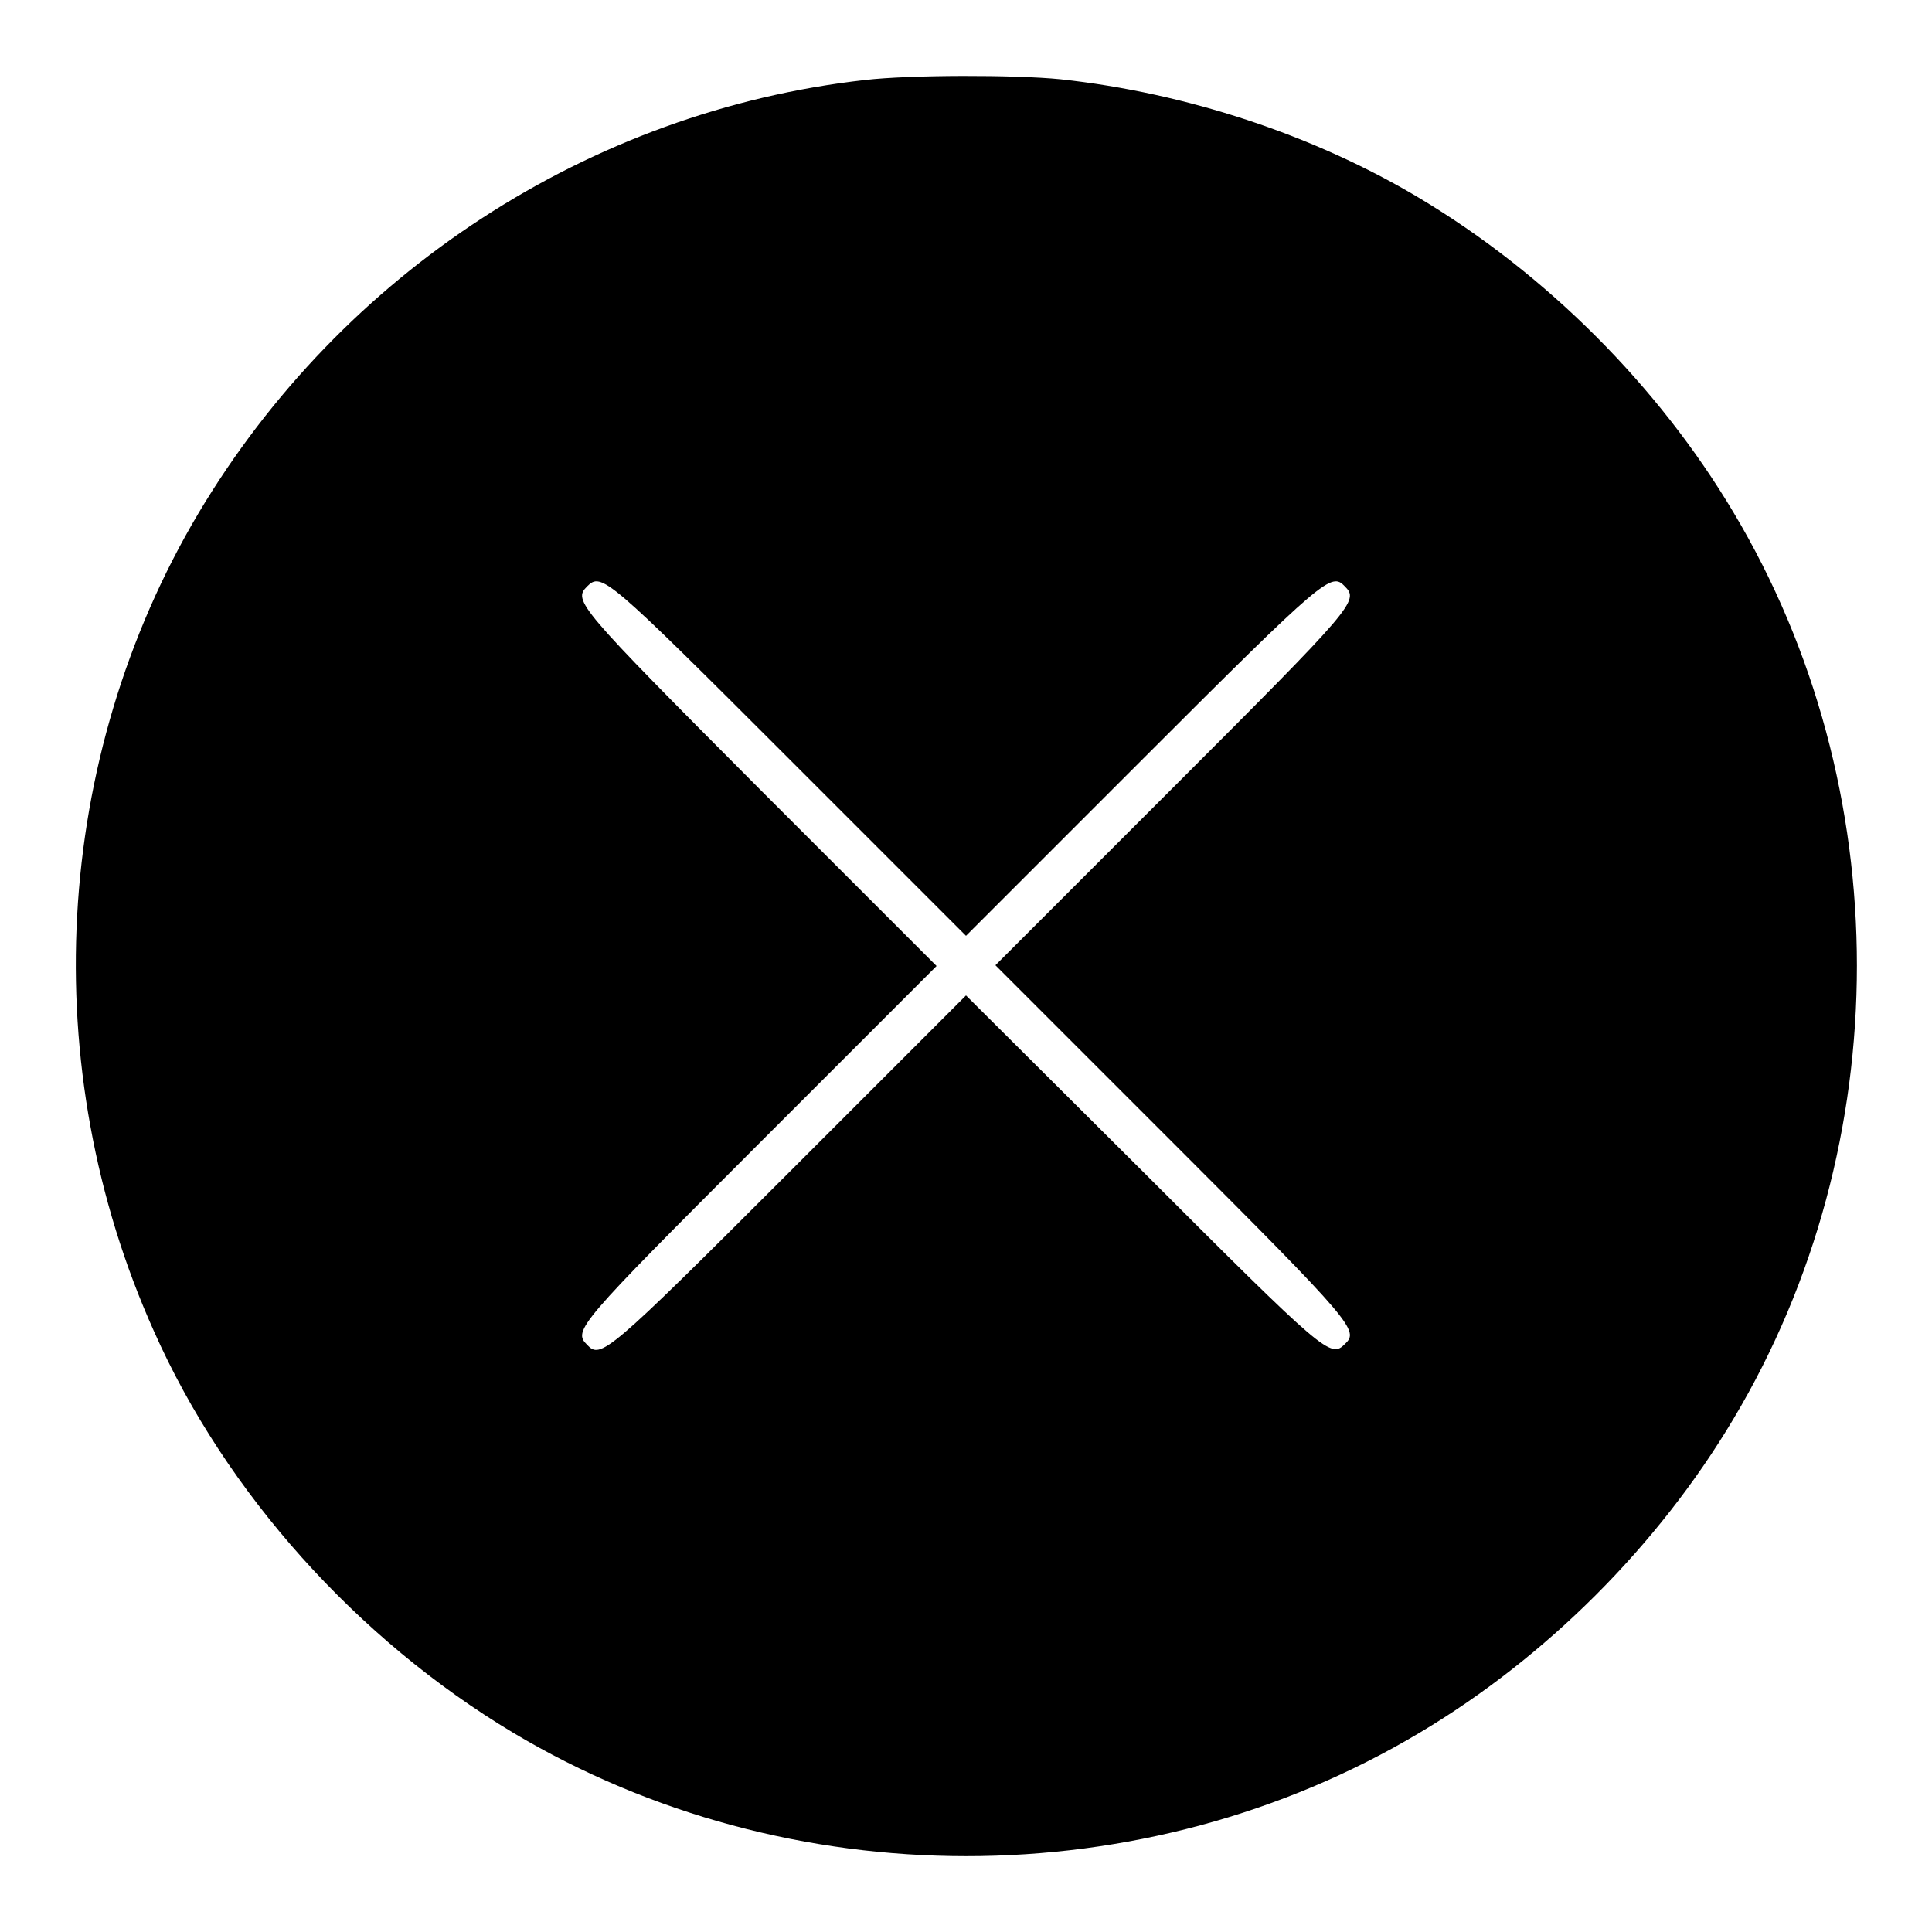
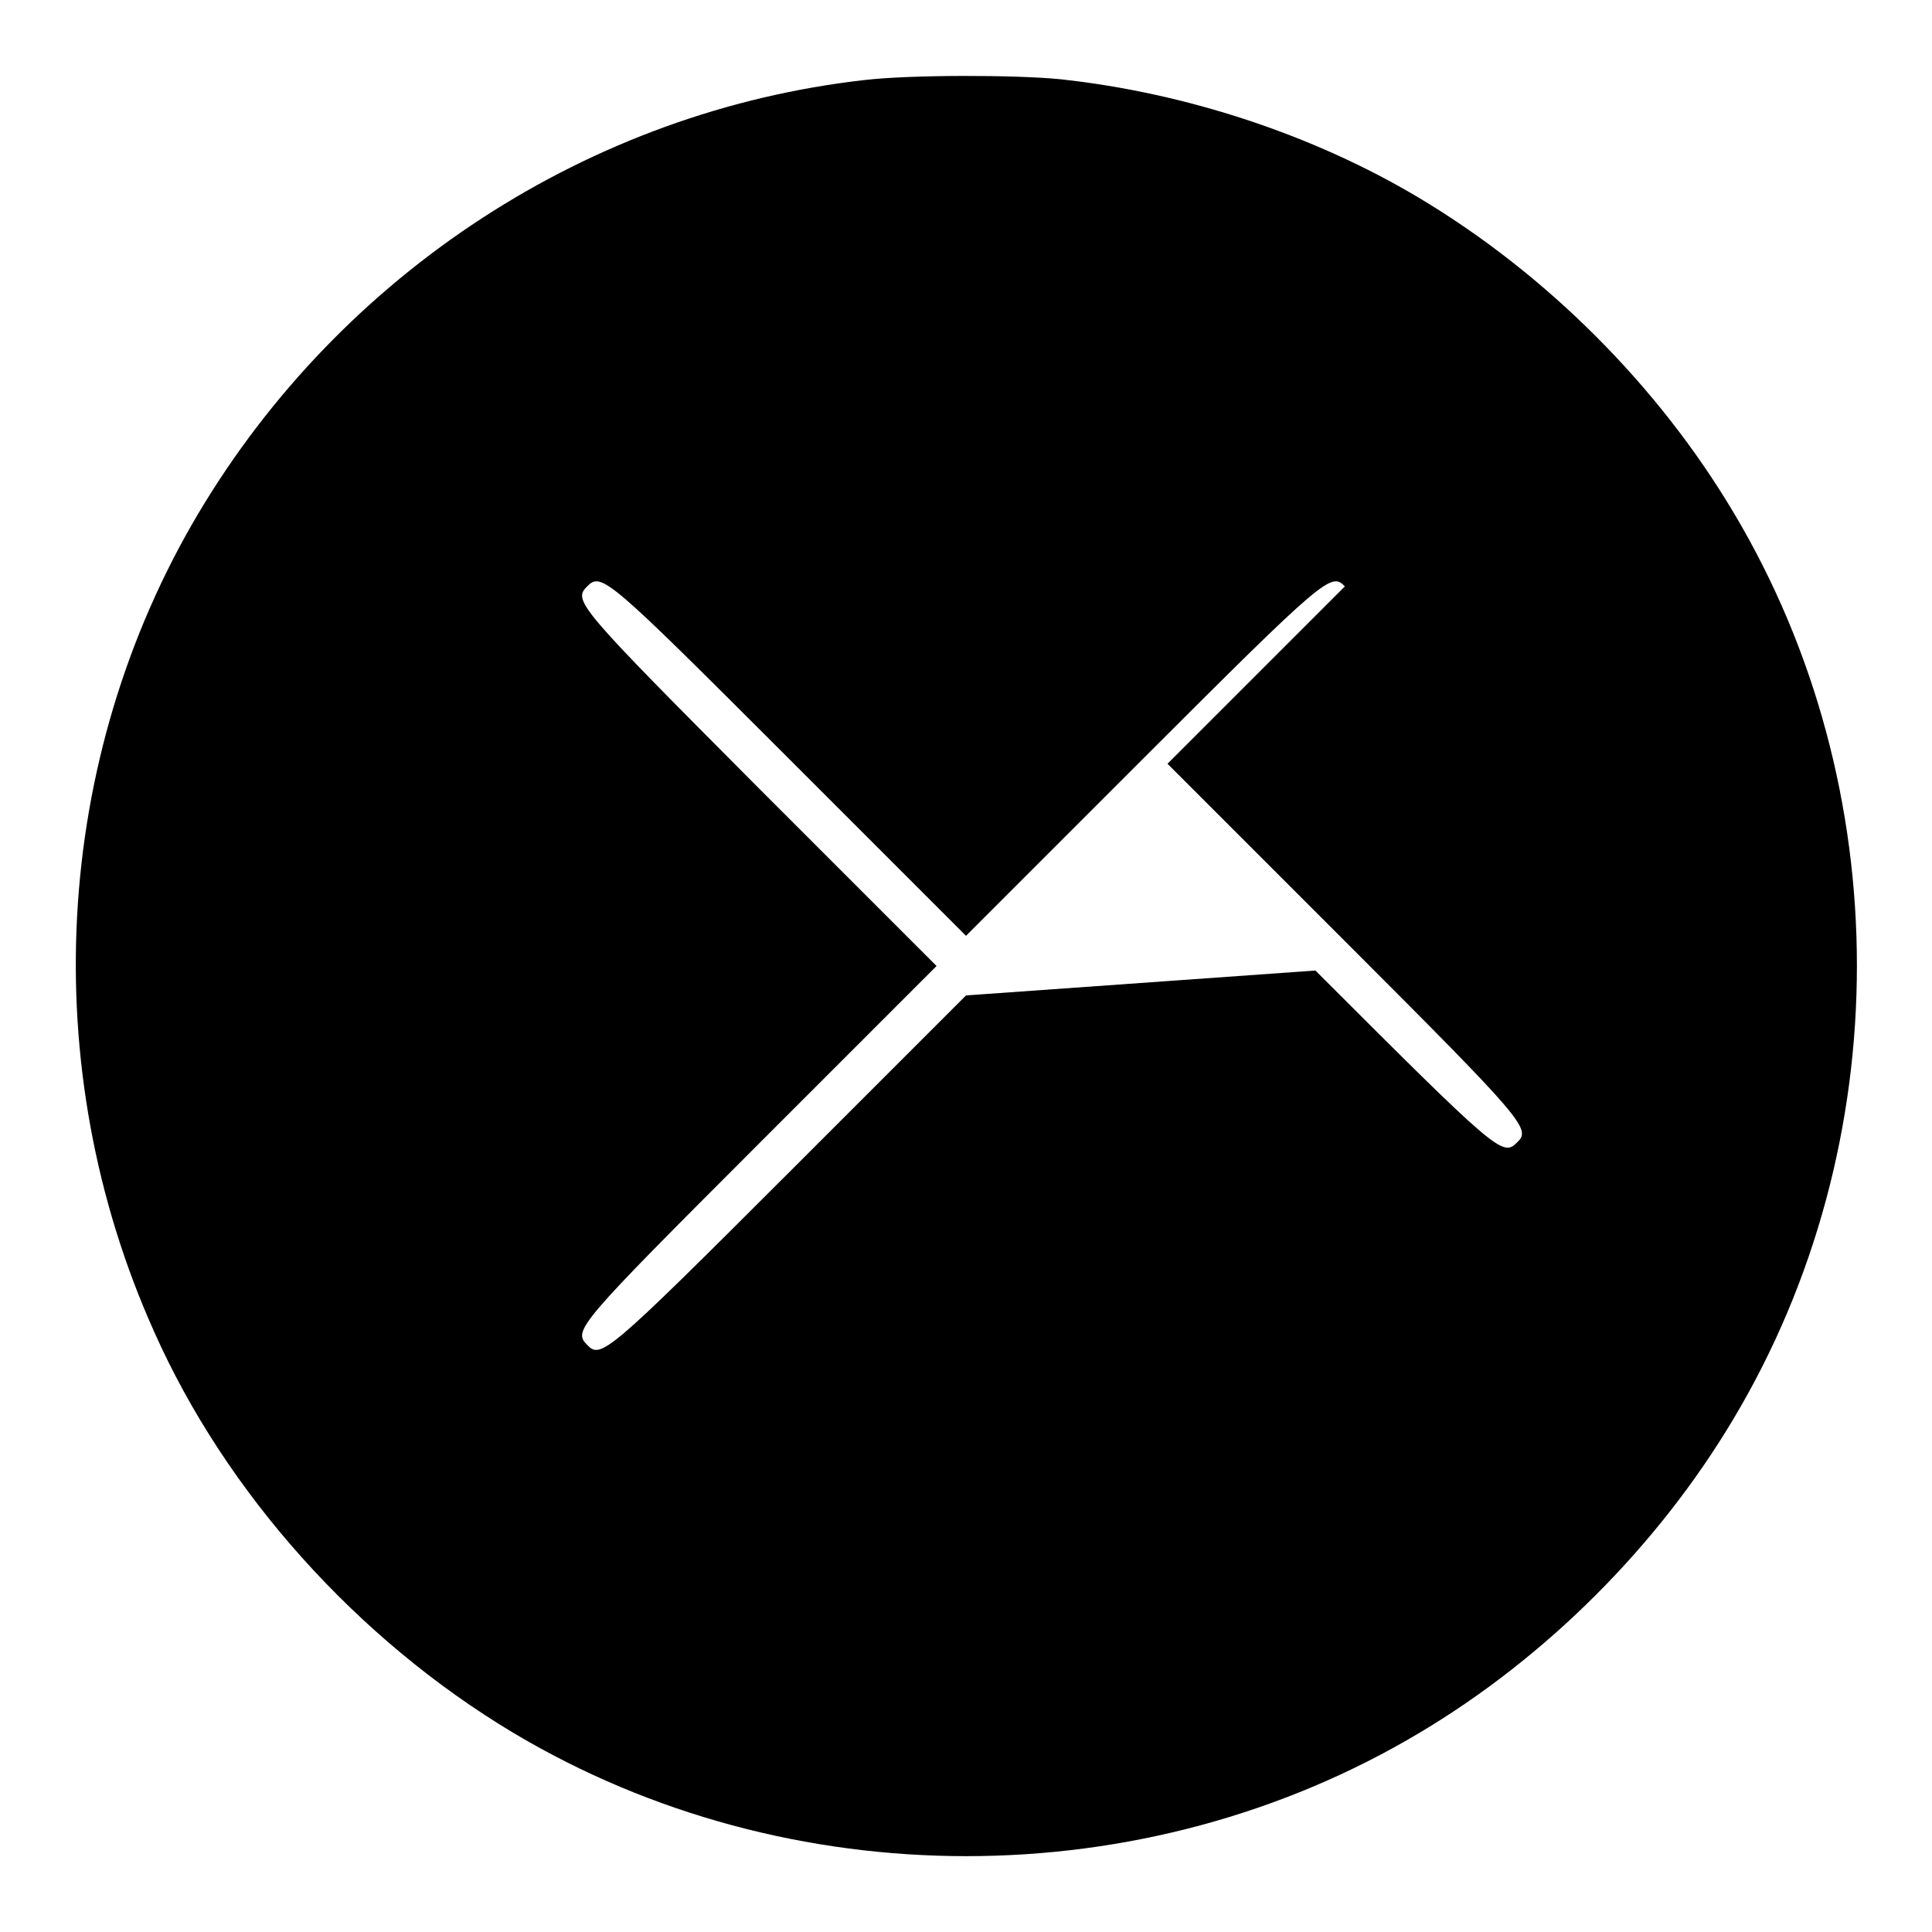
<svg xmlns="http://www.w3.org/2000/svg" version="1.1" x="0px" y="0px" viewBox="0 0 256 256" enable-background="new 0 0 256 256" xml:space="preserve">
  <g>
    <g>
      <g>
-         <path fill="#000000" d="M114.6,10.6C78.2,14.7,45.3,36.1,26.3,68c-19.3,32.5-21.6,73.4-5.9,108.4c9.5,21.4,26.9,40.8,47.6,53.2c36.5,21.8,83.6,21.8,120.1,0c16.8-10,31.6-24.8,41.6-41.6c21.8-36.5,21.8-83.6,0-120.1c-10-16.8-24.8-31.6-41.7-41.7c-13.9-8.3-30.8-13.9-47.5-15.7C134.5,9.9,120.6,9.9,114.6,10.6z M104.5,100.5L128,124l23.5-23.5c24.1-24.1,24.9-24.7,26.7-22.8c1.9,1.9,1.3,2.6-22.8,26.7l-23.5,23.5l23.5,23.5c24.1,24.1,24.7,24.9,22.8,26.7c-1.9,1.9-2.6,1.3-26.7-22.8L128,131.9l-23.5,23.5c-24.1,24.1-24.9,24.7-26.7,22.8c-1.9-1.9-1.3-2.6,22.8-26.7l23.5-23.5l-23.5-23.5C76.5,80.3,75.9,79.6,77.8,77.7C79.7,75.8,80.4,76.4,104.5,100.5z" />
+         <path fill="#000000" d="M114.6,10.6C78.2,14.7,45.3,36.1,26.3,68c-19.3,32.5-21.6,73.4-5.9,108.4c9.5,21.4,26.9,40.8,47.6,53.2c36.5,21.8,83.6,21.8,120.1,0c16.8-10,31.6-24.8,41.6-41.6c21.8-36.5,21.8-83.6,0-120.1c-10-16.8-24.8-31.6-41.7-41.7c-13.9-8.3-30.8-13.9-47.5-15.7C134.5,9.9,120.6,9.9,114.6,10.6z M104.5,100.5L128,124l23.5-23.5c24.1-24.1,24.9-24.7,26.7-22.8l-23.5,23.5l23.5,23.5c24.1,24.1,24.7,24.9,22.8,26.7c-1.9,1.9-2.6,1.3-26.7-22.8L128,131.9l-23.5,23.5c-24.1,24.1-24.9,24.7-26.7,22.8c-1.9-1.9-1.3-2.6,22.8-26.7l23.5-23.5l-23.5-23.5C76.5,80.3,75.9,79.6,77.8,77.7C79.7,75.8,80.4,76.4,104.5,100.5z" />
      </g>
    </g>
  </g>
</svg>